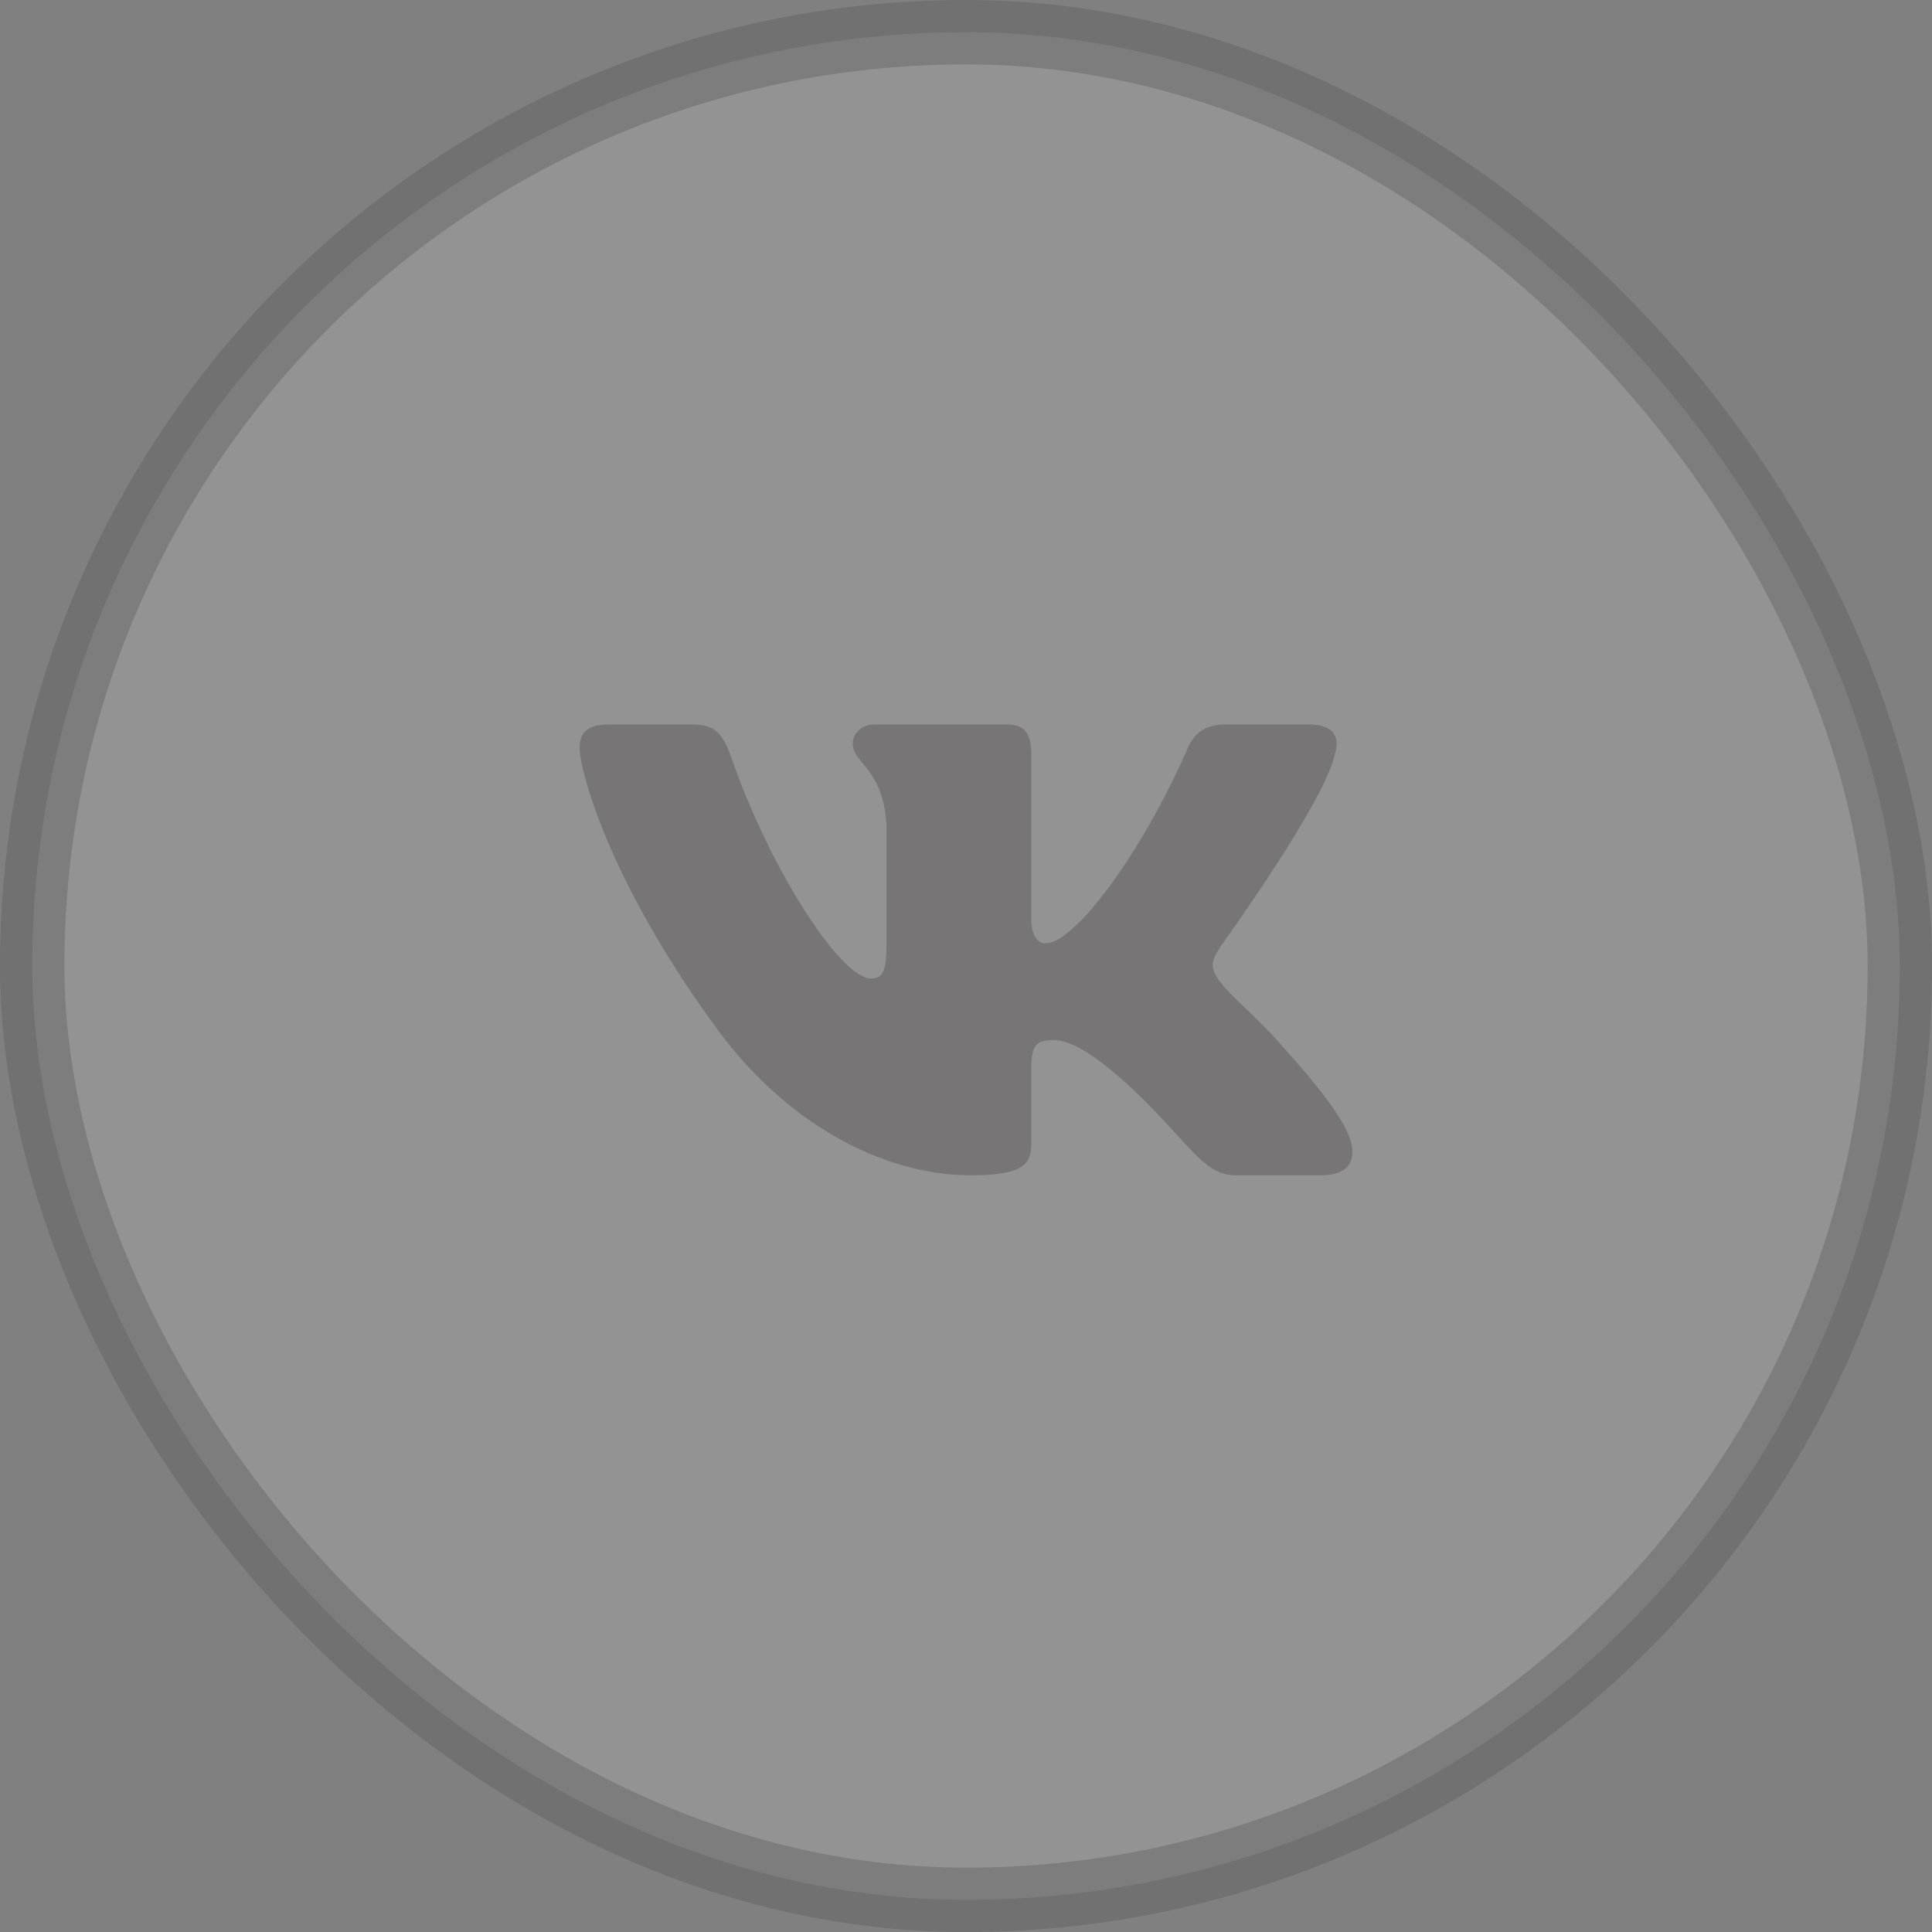
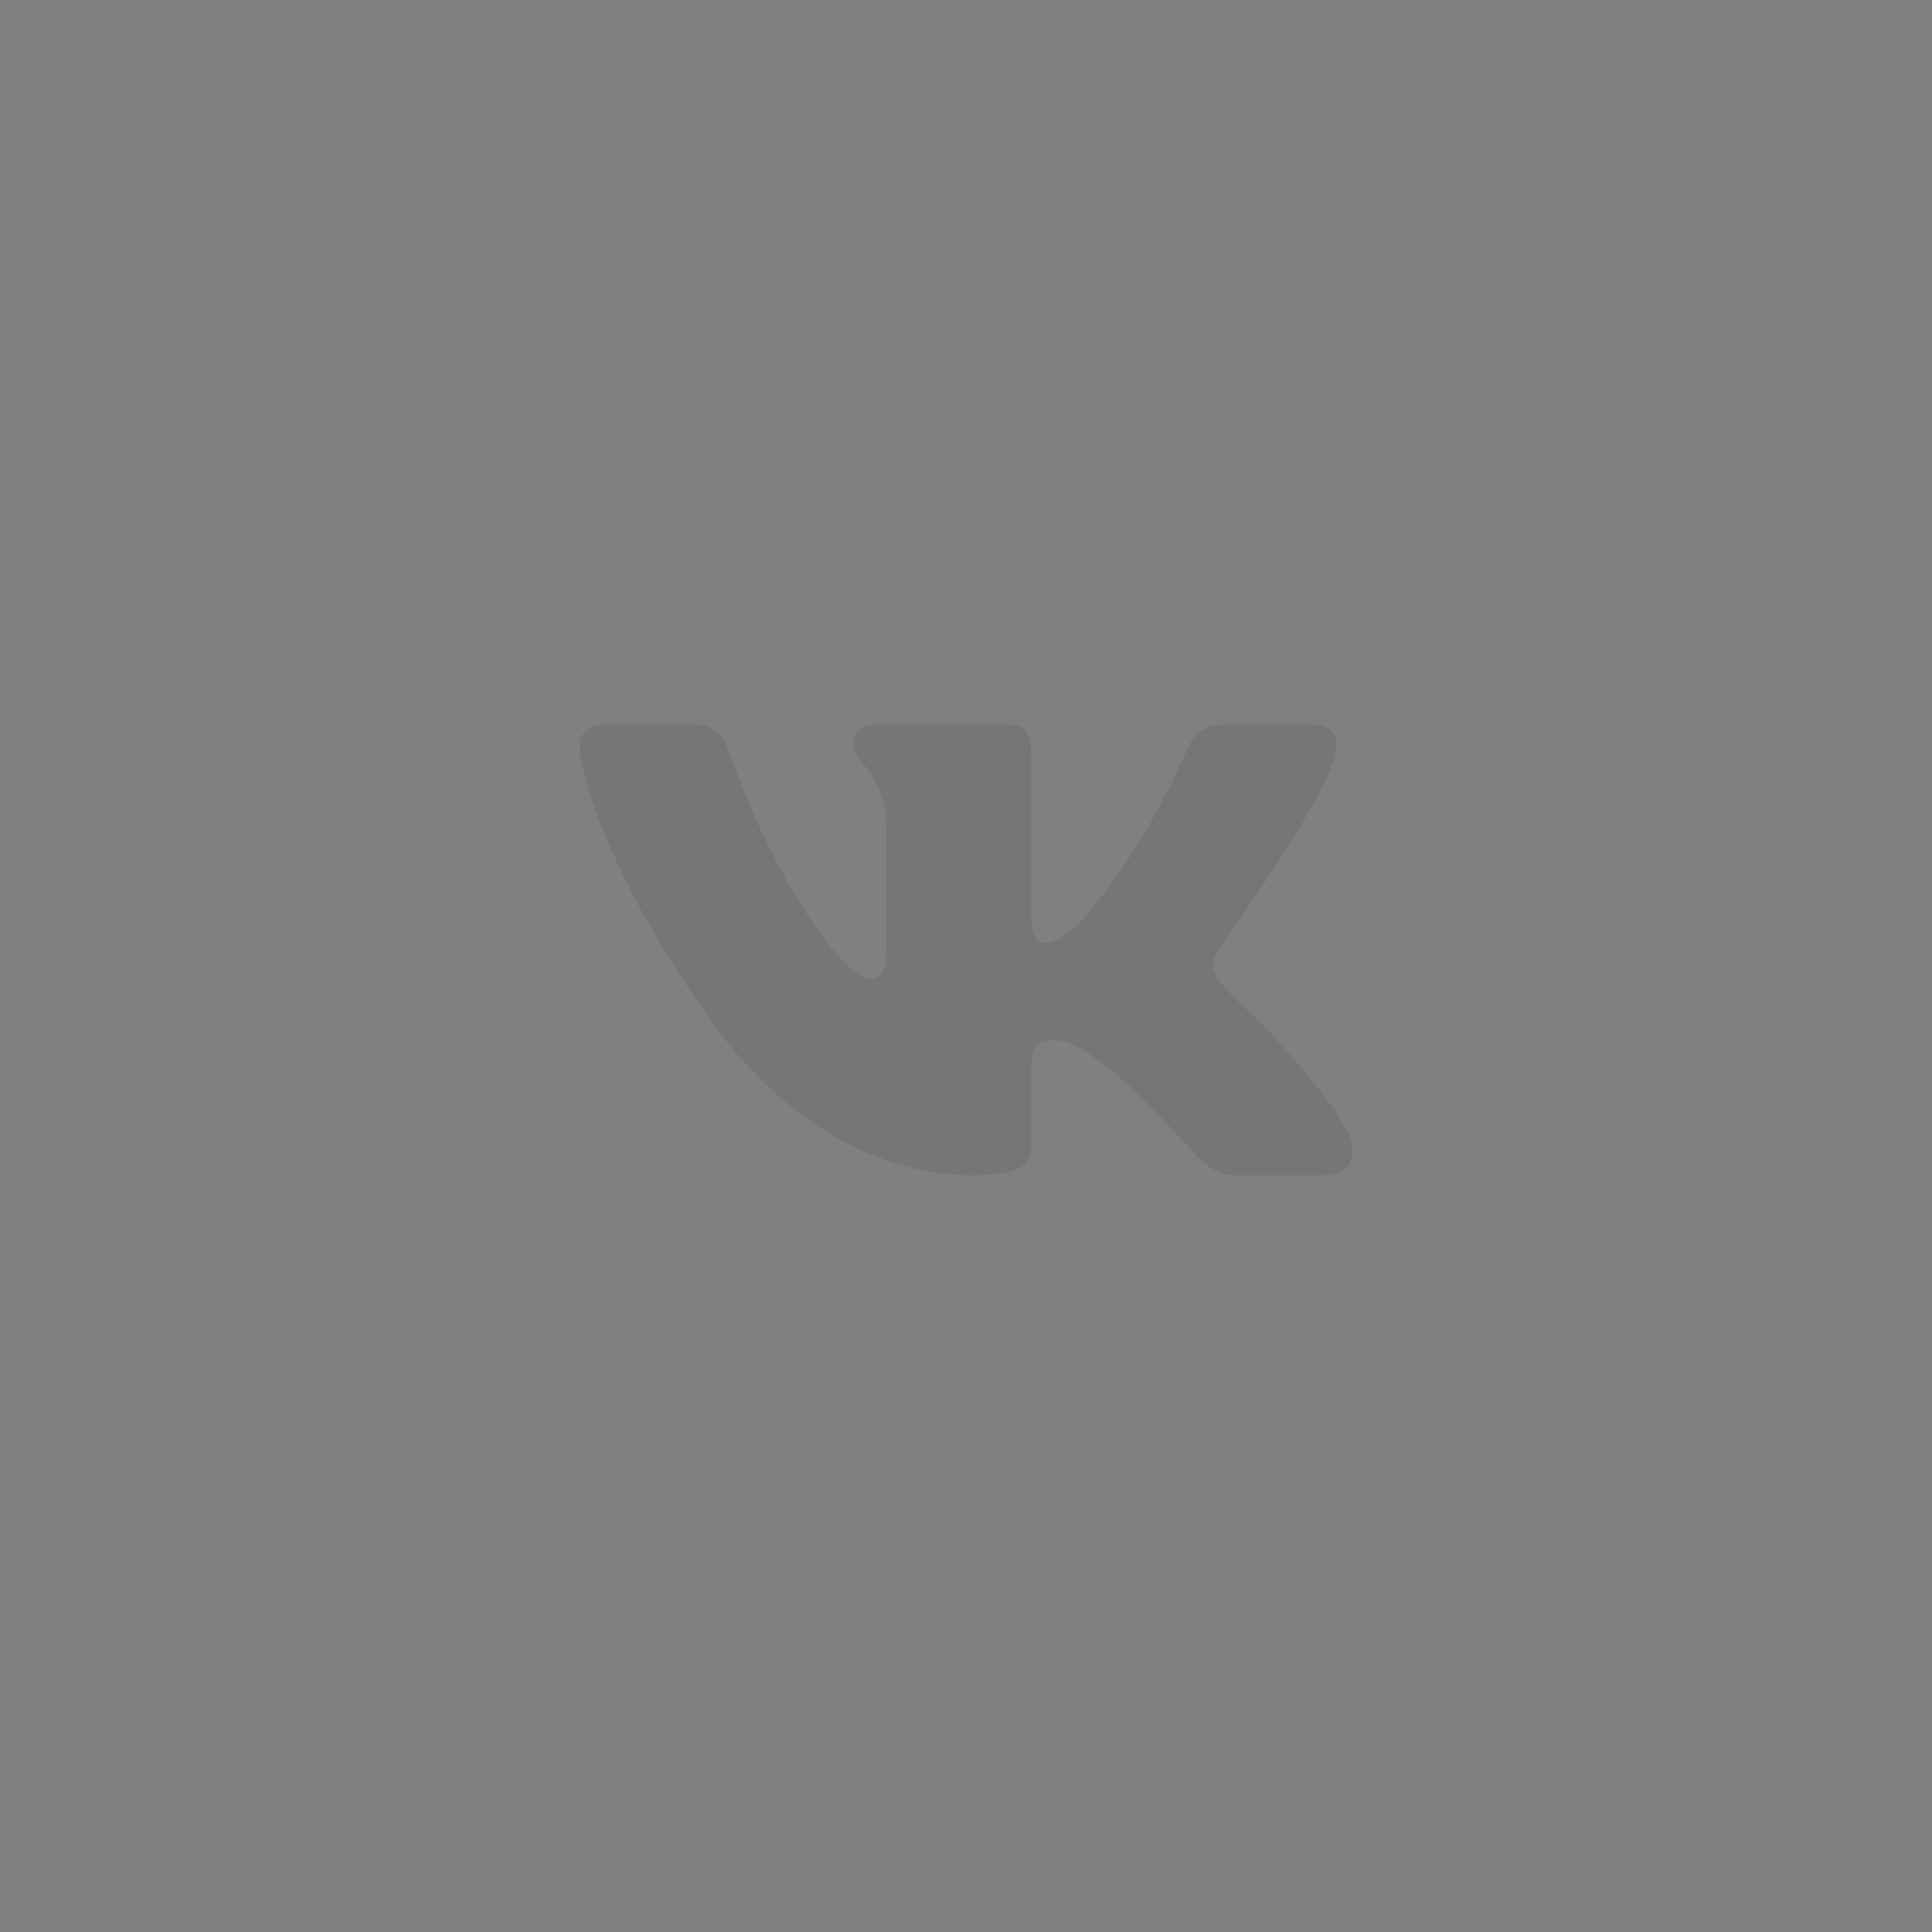
<svg xmlns="http://www.w3.org/2000/svg" width="40" height="40" viewBox="0 0 40 40" fill="none">
  <rect x="0" y="0" width="40" height="40" fill="#808080" stroke="none" />
  <g opacity="0.5">
-     <rect opacity="0.3" x="0.667" y="0.667" width="38.667" height="38.667" rx="19.333" fill="white" stroke="#1F1A1A" stroke-width="1.333" />
    <path fill-rule="evenodd" clip-rule="evenodd" d="M27.633 15.632C27.744 15.268 27.633 15 27.104 15H25.353C24.908 15 24.703 15.231 24.592 15.486C24.592 15.486 23.701 17.617 22.44 19.002C22.032 19.402 21.847 19.53 21.625 19.53C21.513 19.53 21.352 19.402 21.352 19.038V15.632C21.352 15.195 21.223 15 20.852 15H18.101C17.823 15 17.656 15.203 17.656 15.395C17.656 15.81 18.287 15.905 18.352 17.071V19.603C18.352 20.158 18.25 20.259 18.027 20.259C17.433 20.259 15.99 18.118 15.134 15.668C14.966 15.192 14.798 15 14.351 15H12.6C12.1 15 12 15.231 12 15.486C12 15.942 12.594 18.2 14.763 21.188C16.21 23.227 18.247 24.333 20.102 24.333C21.215 24.333 21.352 24.088 21.352 23.665V22.123C21.352 21.632 21.458 21.534 21.81 21.534C22.07 21.534 22.515 21.661 23.553 22.645C24.74 23.81 24.936 24.333 25.603 24.333H27.354C27.854 24.333 28.104 24.088 27.959 23.603C27.802 23.12 27.235 22.419 26.483 21.588C26.075 21.115 25.463 20.605 25.278 20.35C25.018 20.022 25.092 19.876 25.278 19.585C25.278 19.585 27.41 16.634 27.633 15.632V15.632Z" fill="#6D6969" />
  </g>
</svg>